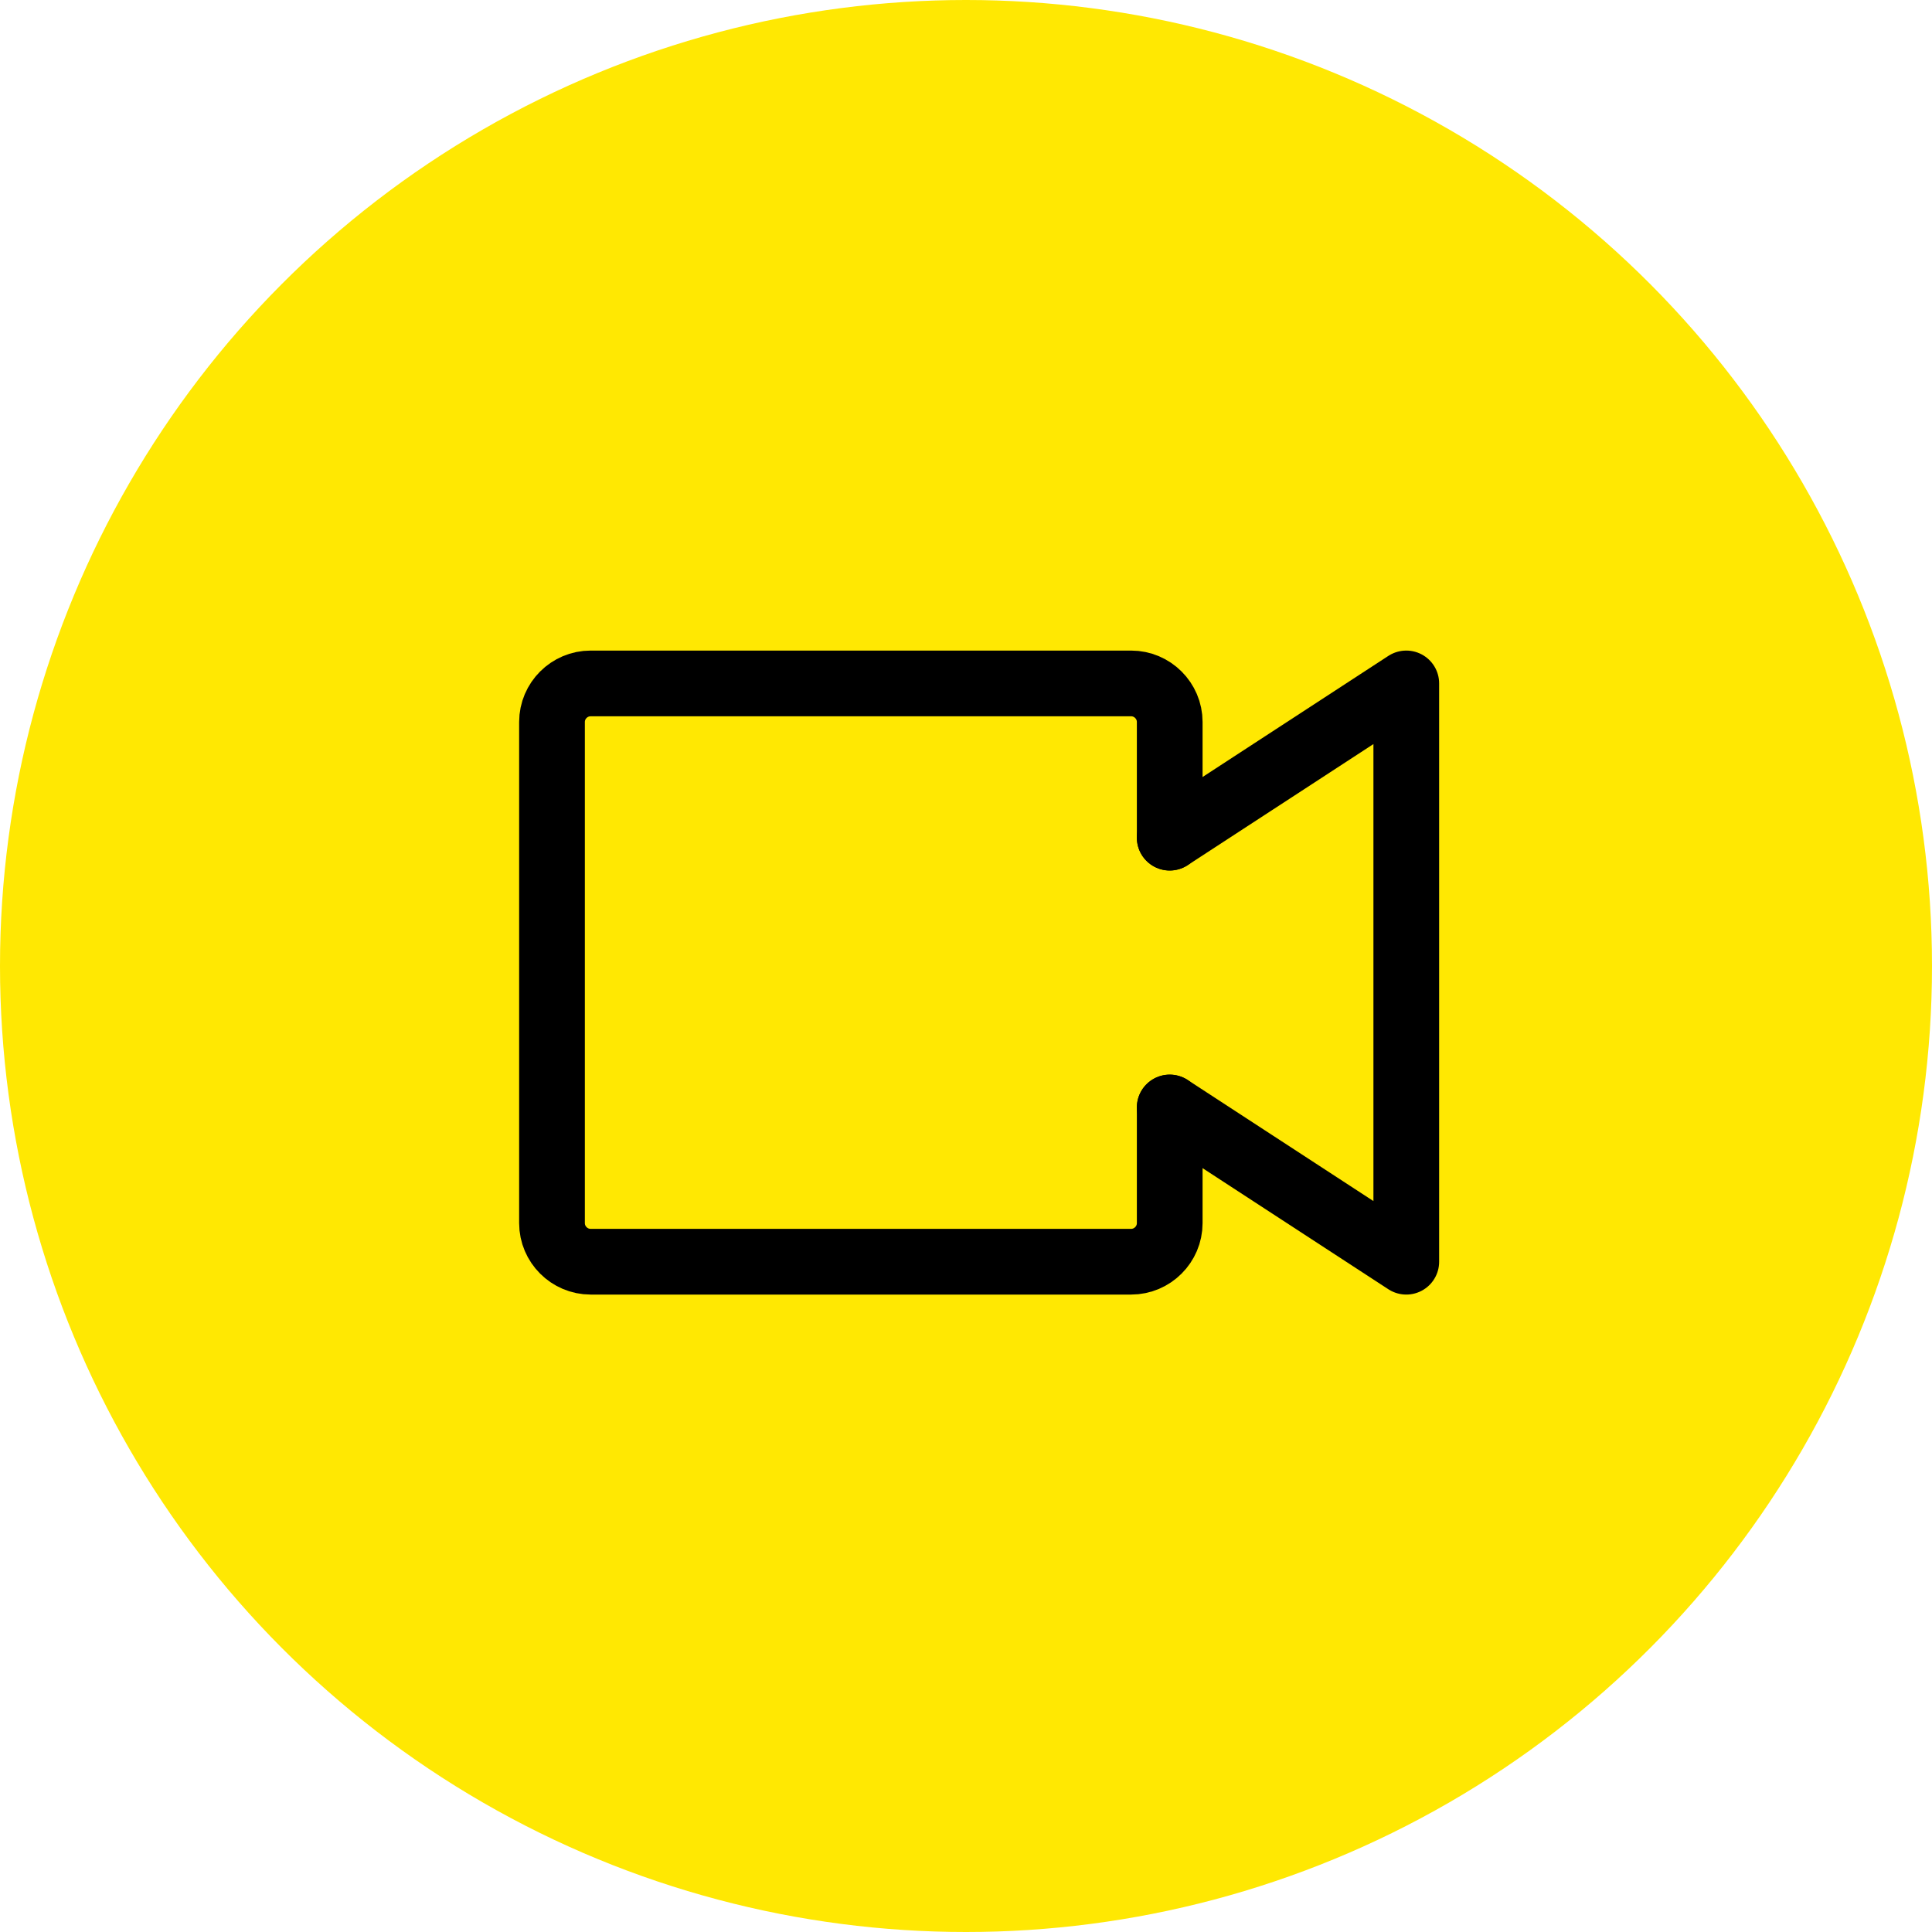
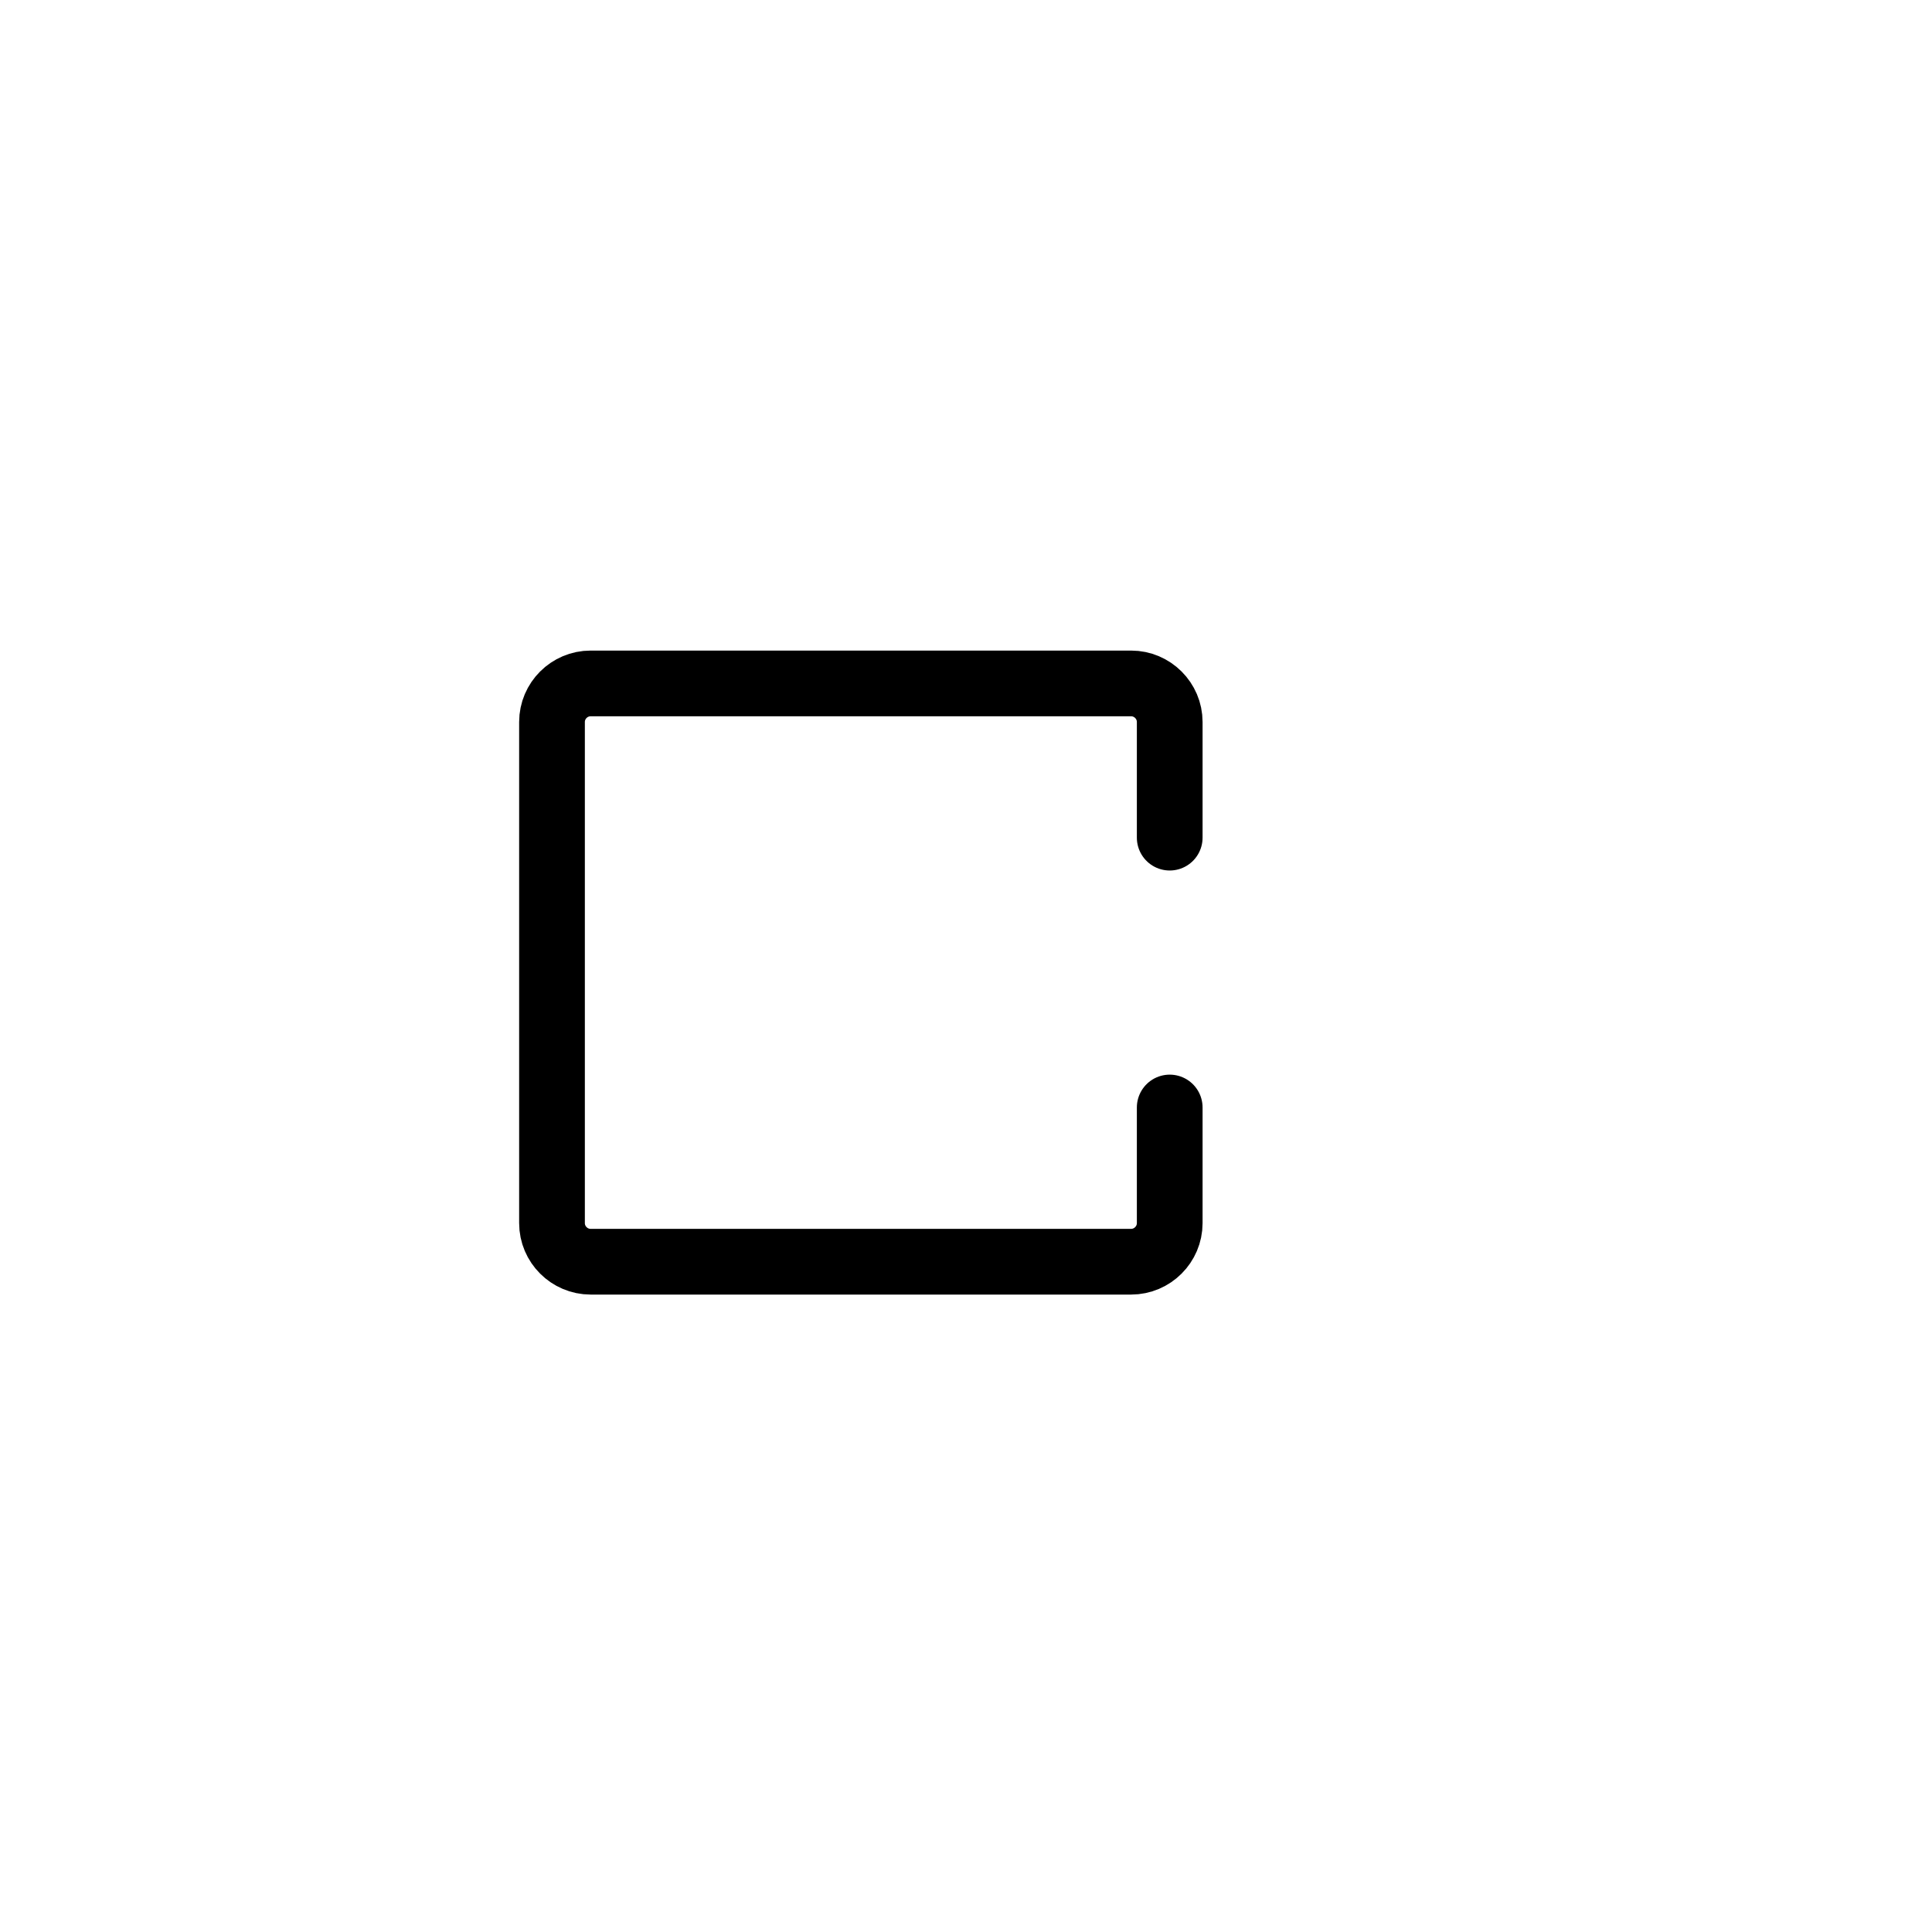
<svg xmlns="http://www.w3.org/2000/svg" width="147px" height="147px" viewBox="0 0 147 147" version="1.1">
  <title>Connection Icon 02</title>
  <defs>
    <filter id="filter-1">
      <feColorMatrix in="SourceGraphic" type="matrix" values="0 0 0 0 1 0 0 0 0 1 0 0 0 0 1 0 0 0 1 0" />
    </filter>
  </defs>
  <g id="Page-1" stroke="none" stroke-width="1" fill="none" fill-rule="evenodd">
    <g id="Solutions-Page" transform="translate(-484, -2125)">
      <g id="Group-13" transform="translate(484, 2125)">
-         <circle id="Oval-Copy-4" fill="#ffe802" cx="73.5" cy="73.5" r="73.5" />
        <g filter="url(#filter-1)" id="Group-5" stroke-linecap="round" stroke-linejoin="round">
          <g transform="translate(42, 52)">
            <path d="M47,32.266 L47,41.065 C47,42.679 45.677,44 44.065,44 L2.938,44 C1.323,44 0,42.679 0,41.065 L0,2.932 C0,1.319 1.323,0 2.938,0 L44.065,0 C45.677,0 47,1.319 47,2.932 L47,11.734" id="Stroke-1" stroke="#000000" stroke-width="5" />
-             <polyline id="Stroke-3" stroke="#000000" stroke-width="5" points="47 32.266 65 44 65 0 47 11.734" />
          </g>
        </g>
      </g>
    </g>
  </g>
</svg>